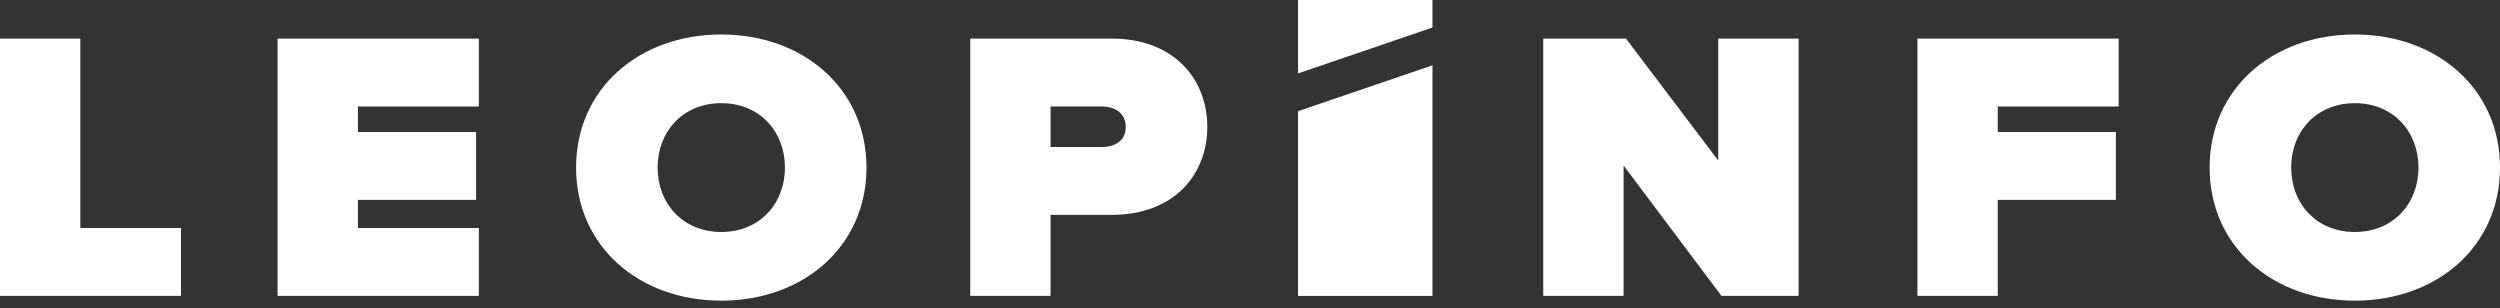
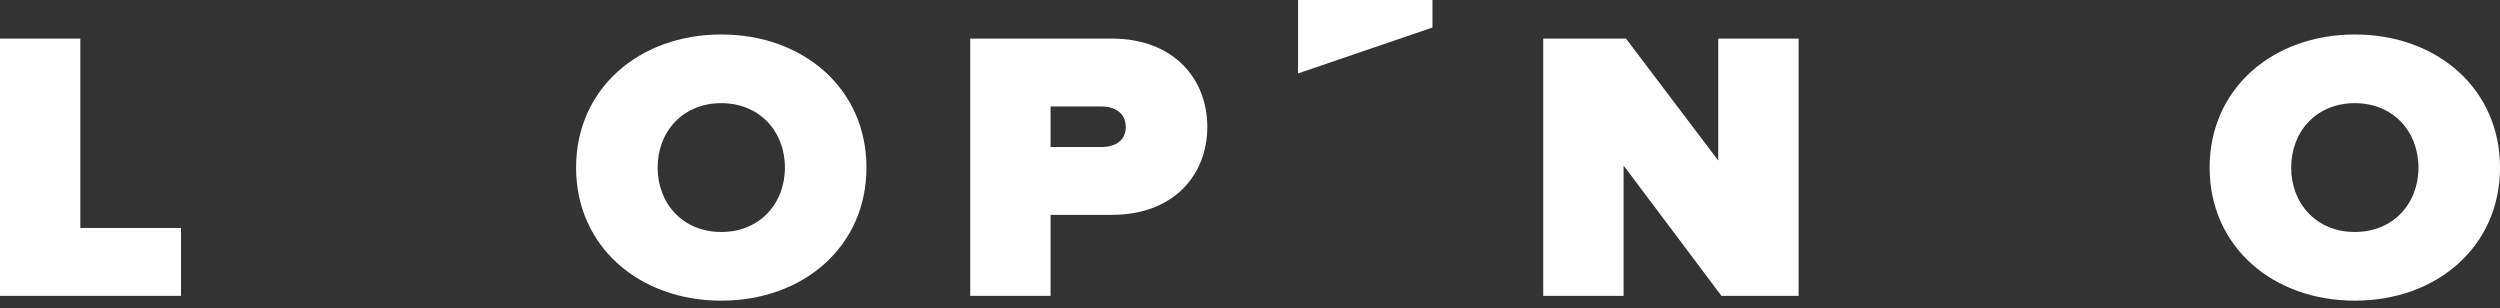
<svg xmlns="http://www.w3.org/2000/svg" width="211" height="26" viewBox="0 0 211 26" fill="none">
  <rect x="0" y="0" width="211" height="26" fill="#333333" stroke="none" />
  <path d="M6.781 3.258H0V24.971H15.275V19.241H6.781V3.258Z" fill="white" />
-   <path d="M23.426 24.971H40.414V19.241H30.207V16.868H40.18V11.138H30.207V8.988H40.414V3.258H23.426V24.971Z" fill="white" />
  <path d="M60.875 2.91C53.961 2.91 48.621 7.469 48.621 14.143C48.621 20.817 53.961 25.376 60.875 25.376C67.79 25.376 73.13 20.817 73.13 14.143C73.13 7.469 67.79 2.91 60.875 2.91ZM60.875 19.579C57.62 19.579 55.504 17.171 55.504 14.143C55.504 11.116 57.62 8.707 60.875 8.707C64.131 8.707 66.247 11.116 66.247 14.143C66.247 17.171 64.131 19.579 60.875 19.579Z" fill="white" />
  <path d="M93.838 3.258H81.887V24.971H88.668V18.133H93.838C99.077 18.133 101.896 14.749 101.896 10.711C101.896 6.673 99.077 3.258 93.838 3.258ZM92.966 12.407H88.668V8.988H92.966C94.109 8.988 95.013 9.54 95.013 10.715C95.013 11.891 94.109 12.407 92.966 12.407Z" fill="white" />
  <path d="M145.02 13.547L137.233 3.258H130.25V24.971H137.031V13.97L145.291 24.971H151.802V3.258H145.02V13.547Z" fill="white" />
-   <path d="M161.828 24.971H168.61V16.868H178.582V11.138H168.61V8.988H178.816V3.258H161.828V24.971Z" fill="white" />
  <path d="M198.746 2.91C191.832 2.91 186.492 7.469 186.492 14.143C186.492 20.817 191.832 25.376 198.746 25.376C205.661 25.376 211.001 20.817 211.001 14.143C211.001 7.469 205.661 2.91 198.746 2.91ZM198.746 19.579C195.491 19.579 193.375 17.171 193.375 14.143C193.375 11.116 195.491 8.707 198.746 8.707C202.002 8.707 204.118 11.116 204.118 14.143C204.118 17.171 202.002 19.579 198.746 19.579Z" fill="white" />
  <path d="M109.555 6.197L120.9 2.324V0H109.555V6.197Z" fill="white" />
-   <path d="M109.555 24.977H120.9V5.512L109.555 9.385V24.977Z" fill="white" />
+   <path d="M109.555 24.977H120.9V5.512V24.977Z" fill="white" />
</svg>